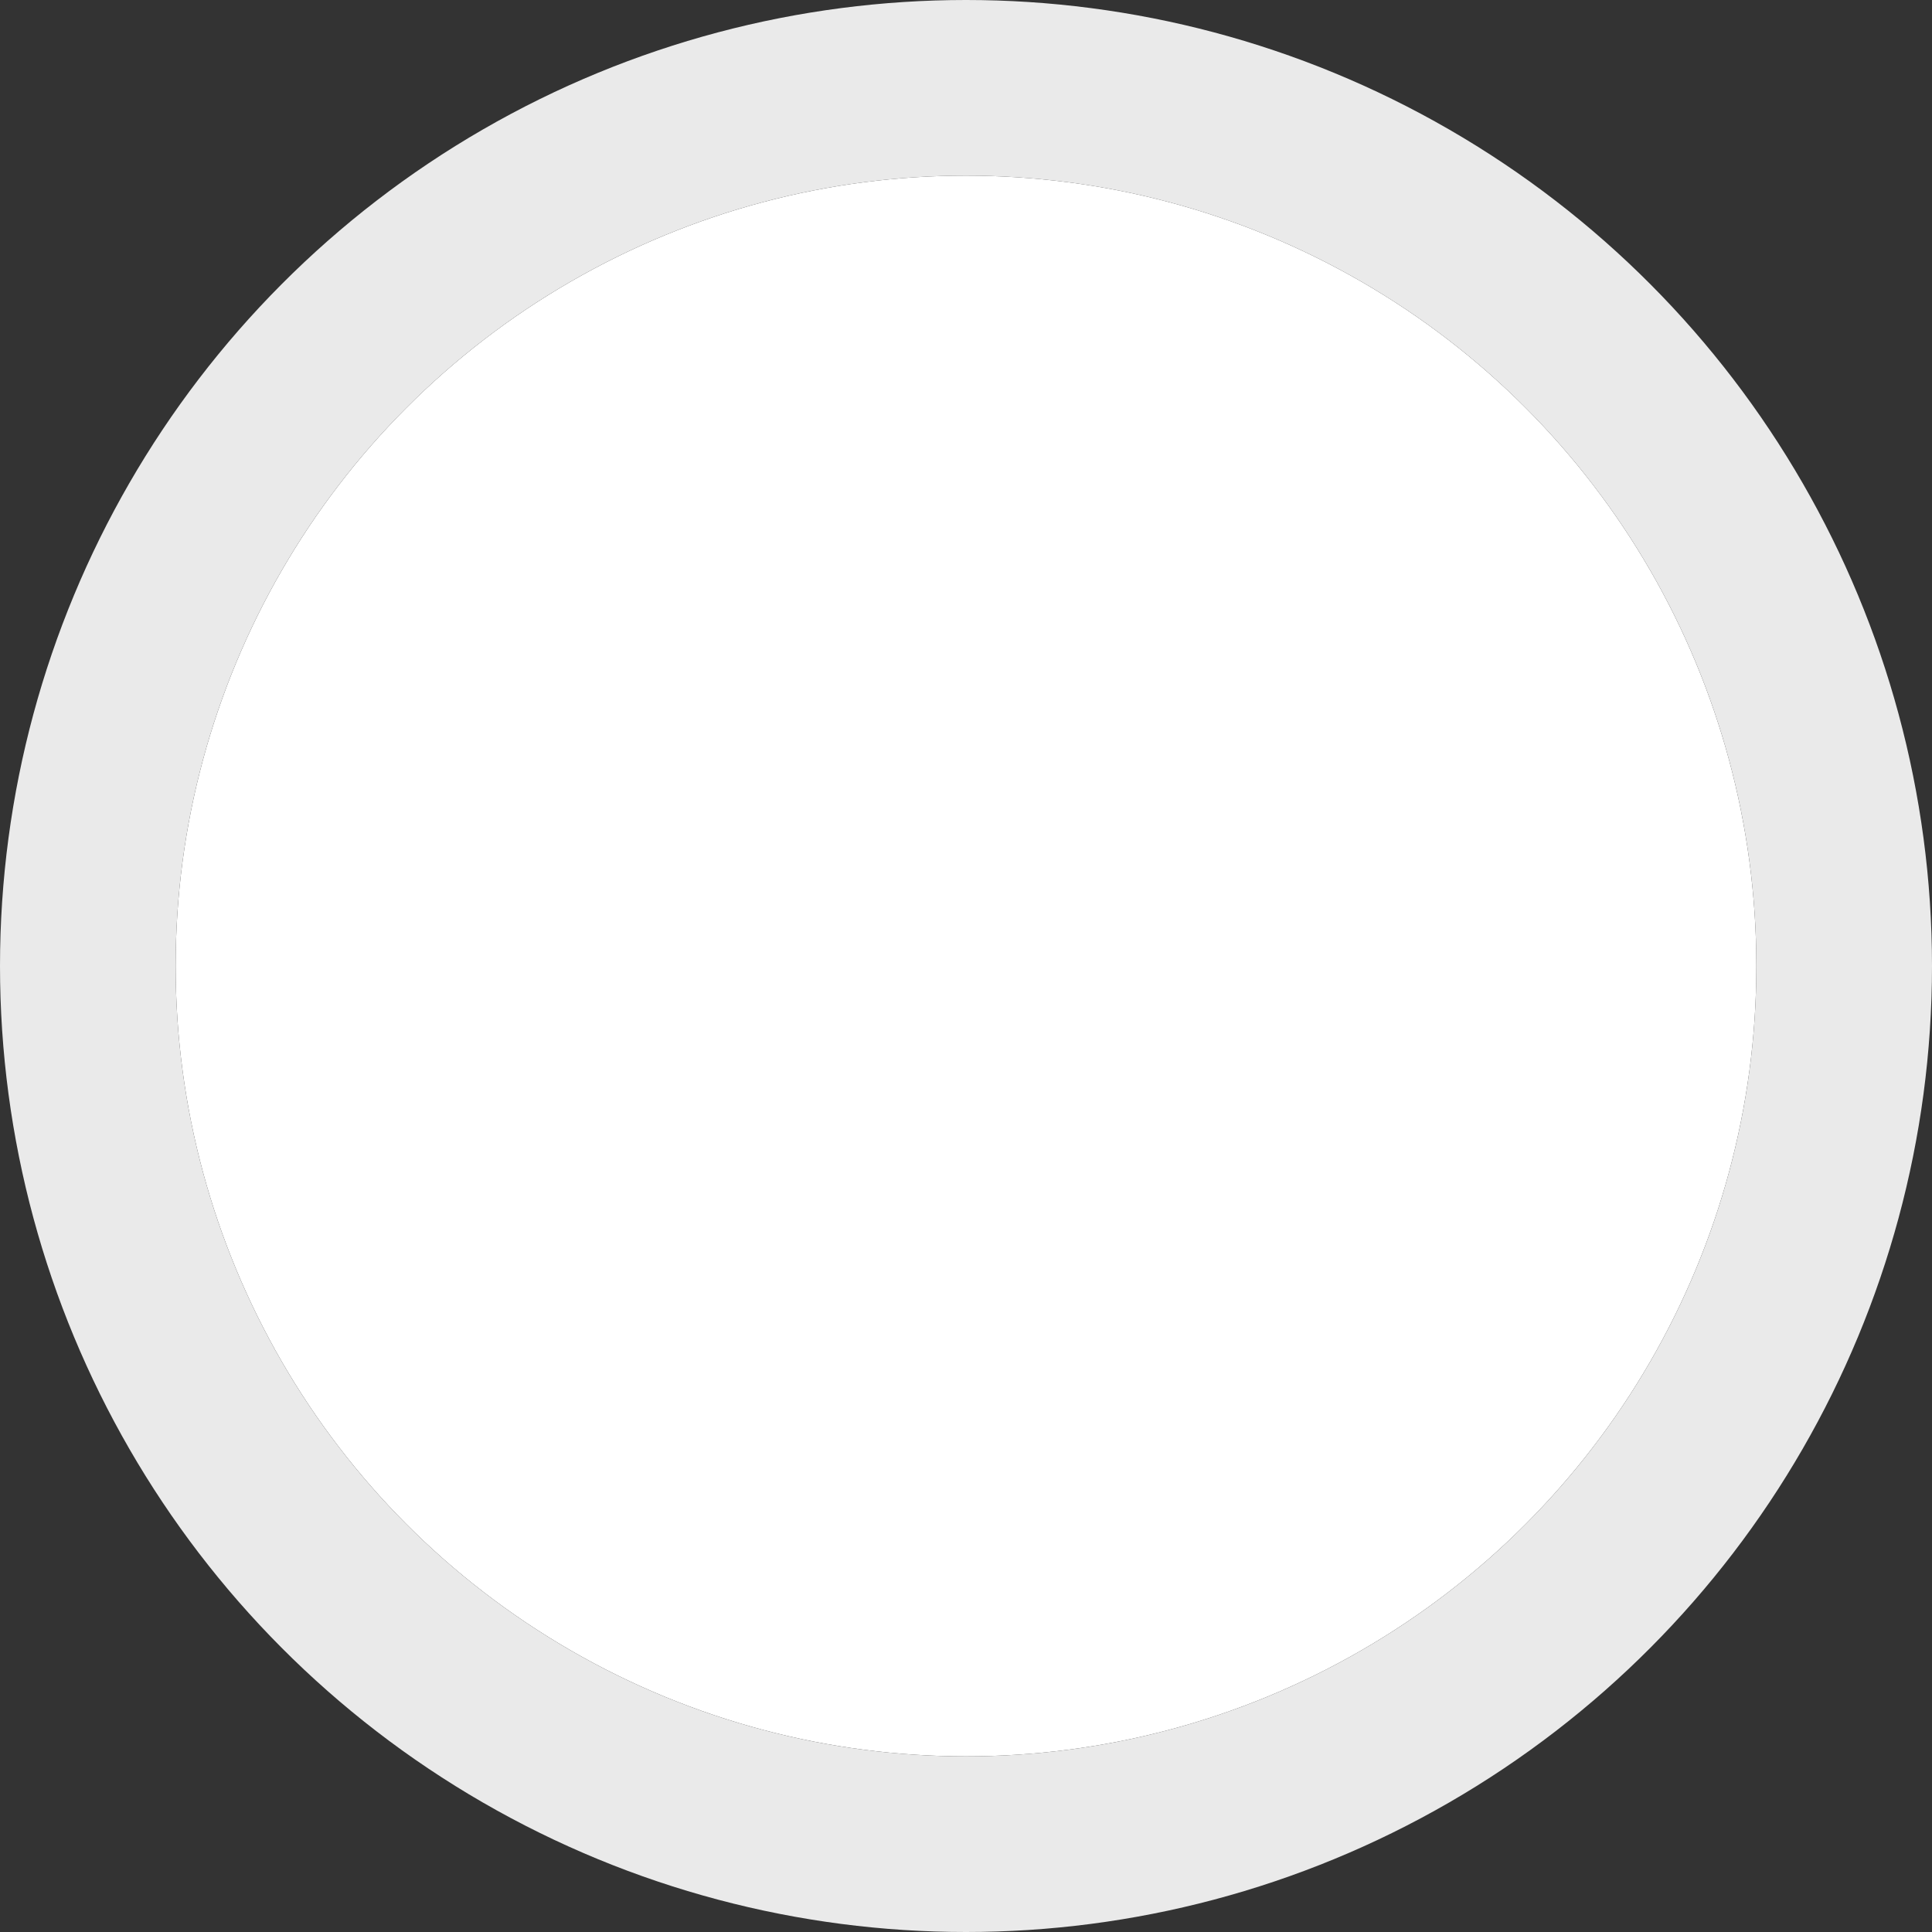
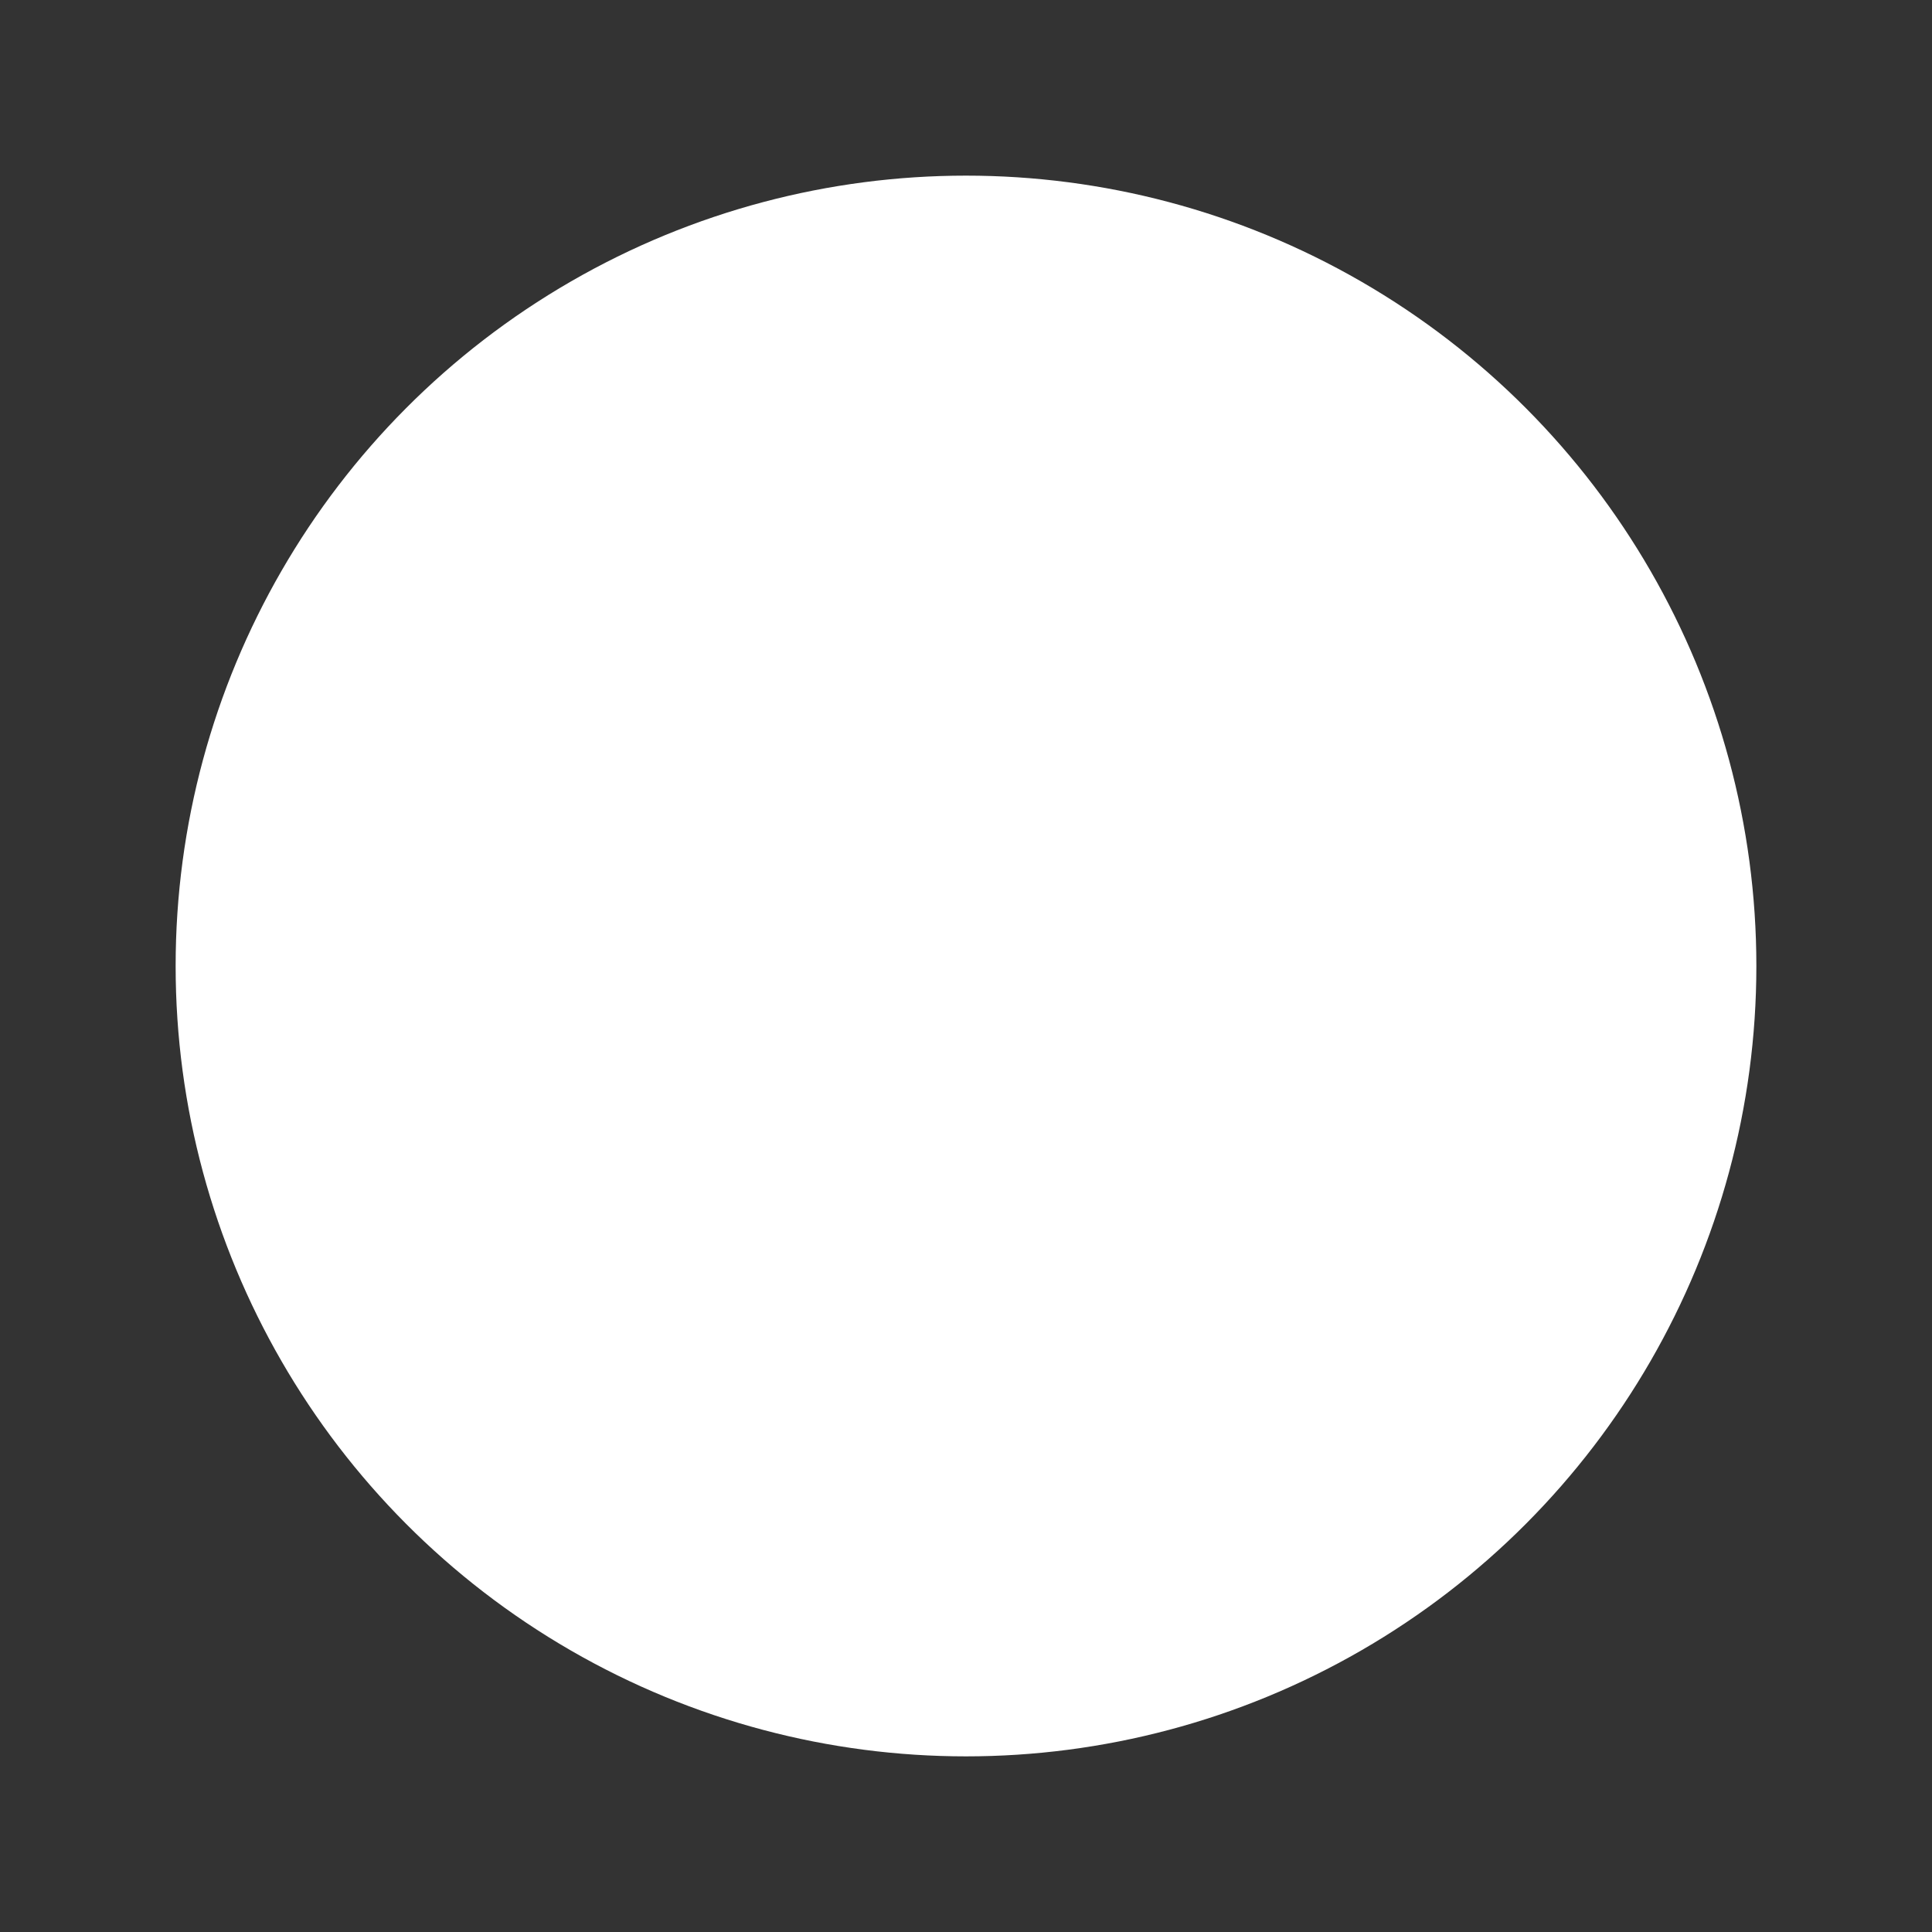
<svg xmlns="http://www.w3.org/2000/svg" width="11" height="11" viewBox="0 0 11 11">
  <rect x="0" y="0" width="11" height="11" fill="#333333" stroke="none" />
  <g id="グループ_608" data-name="グループ 608" transform="translate(-8615.5 -4387.031)">
    <g id="楕円形_141" data-name="楕円形 141" transform="translate(8616.5 4388.031)" fill="#fff" stroke="#eaeaea" stroke-width="1">
      <circle cx="4.5" cy="4.5" r="4.5" stroke="none" />
-       <circle cx="4.5" cy="4.5" r="5" fill="none" />
    </g>
  </g>
</svg>